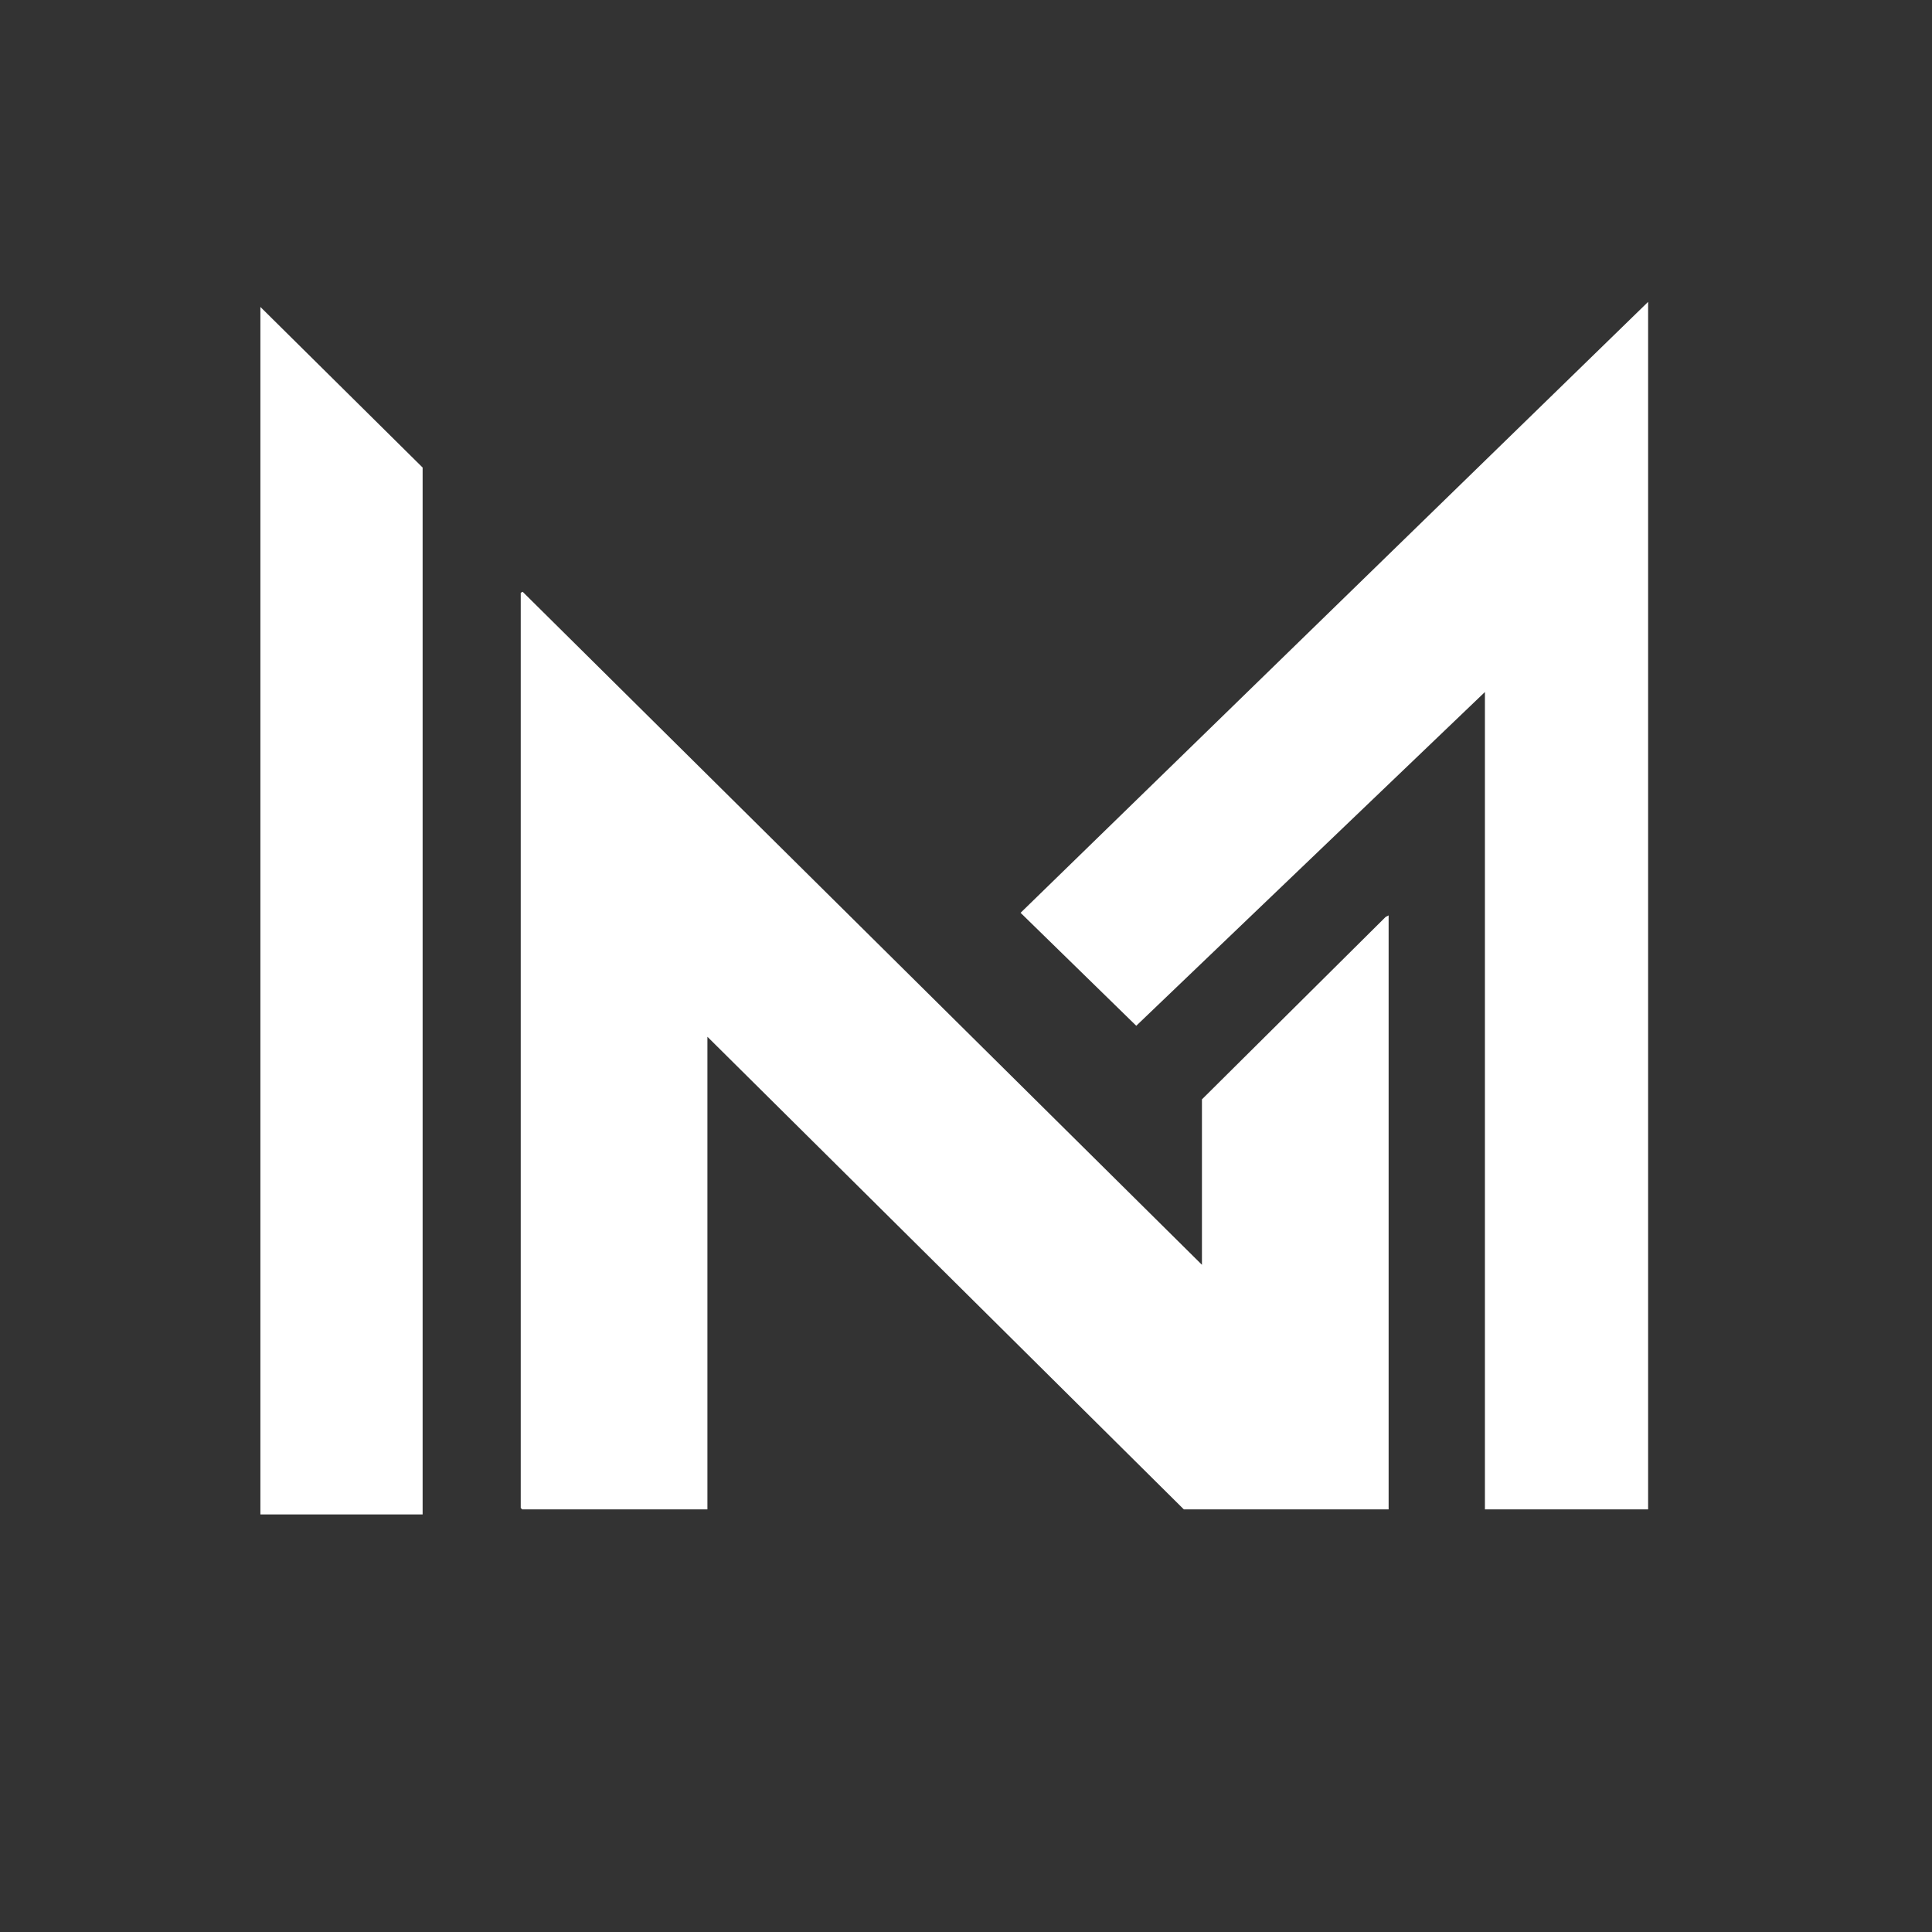
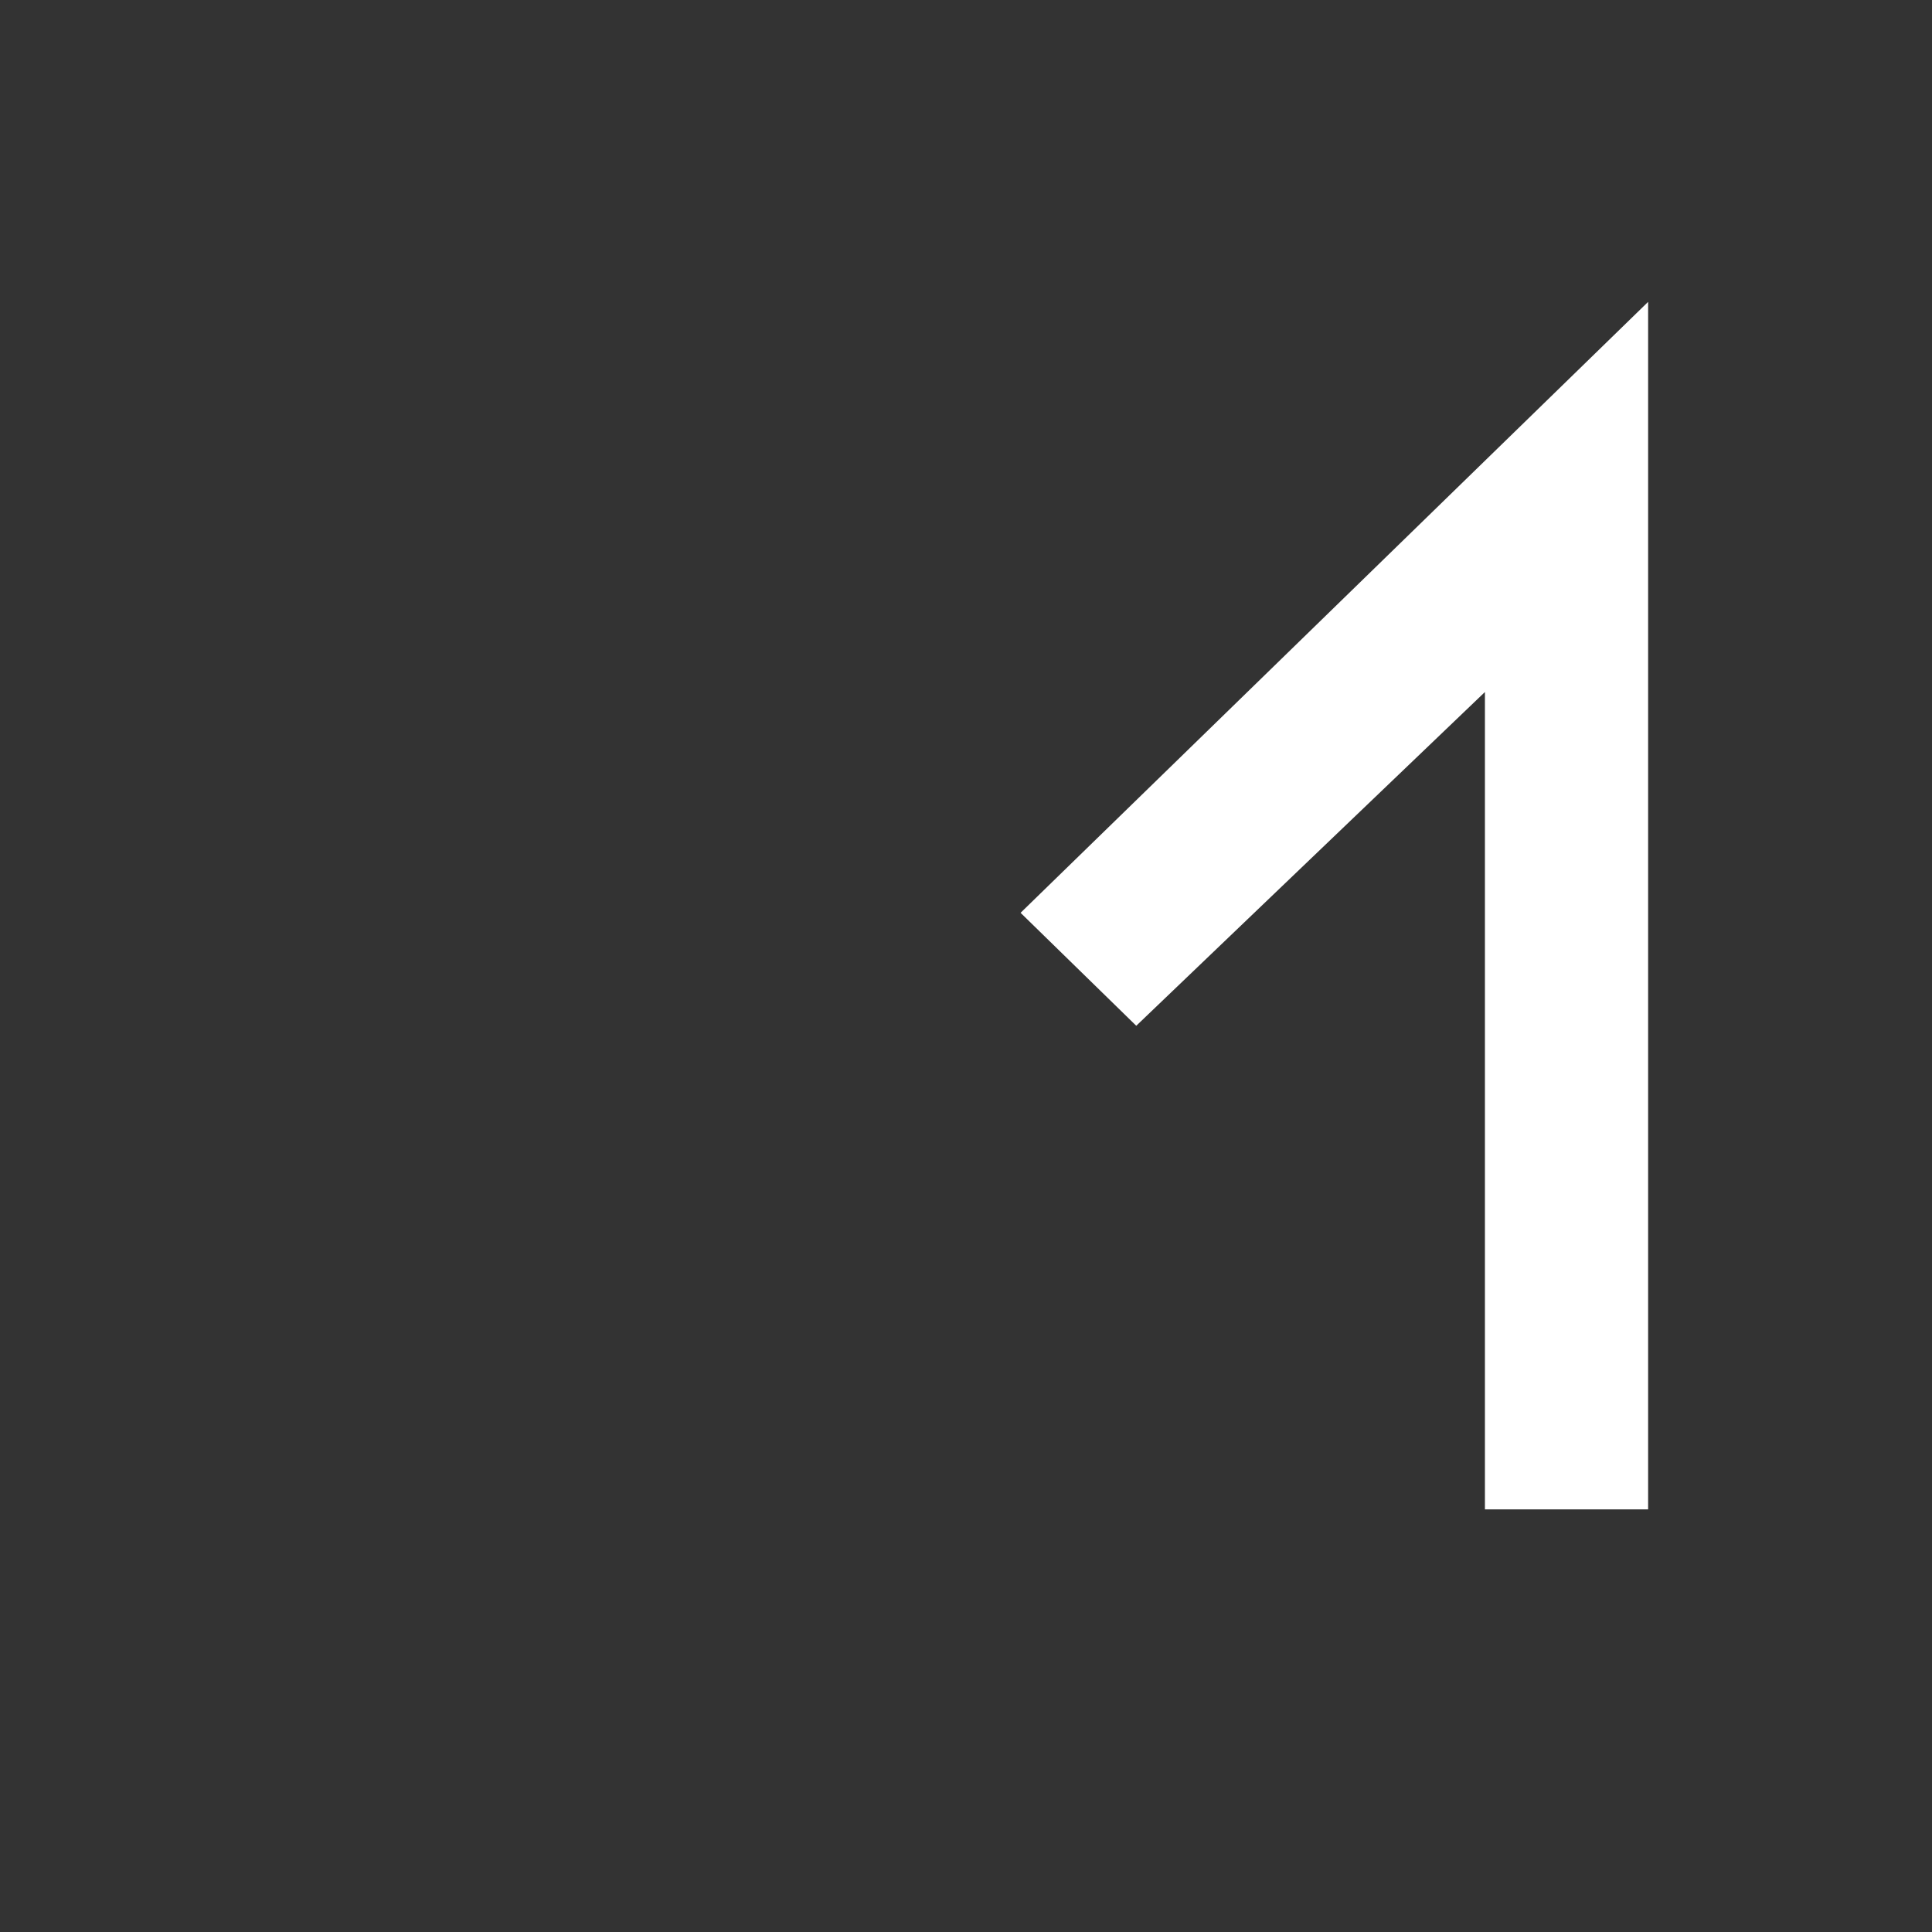
<svg xmlns="http://www.w3.org/2000/svg" width="32" height="32" viewBox="0 0 32 32" fill="none">
  <rect x="0" y="0" width="32" height="32" fill="#333333" stroke="none" />
-   <path d="M19.908 18.209V20.949L8.657 9.802L8.625 9.818V24.976L8.649 25H11.717V17.172L19.608 25H23V15.162L22.951 15.187L19.908 18.209Z" fill="white" />
  <path d="M16.904 15.119L18.82 16.99L24.595 11.462V25H27.298V5L16.904 15.119Z" fill="white" />
-   <path d="M4.313 25.084H7V7.744L4.313 5.084V25.084Z" fill="white" />
</svg>